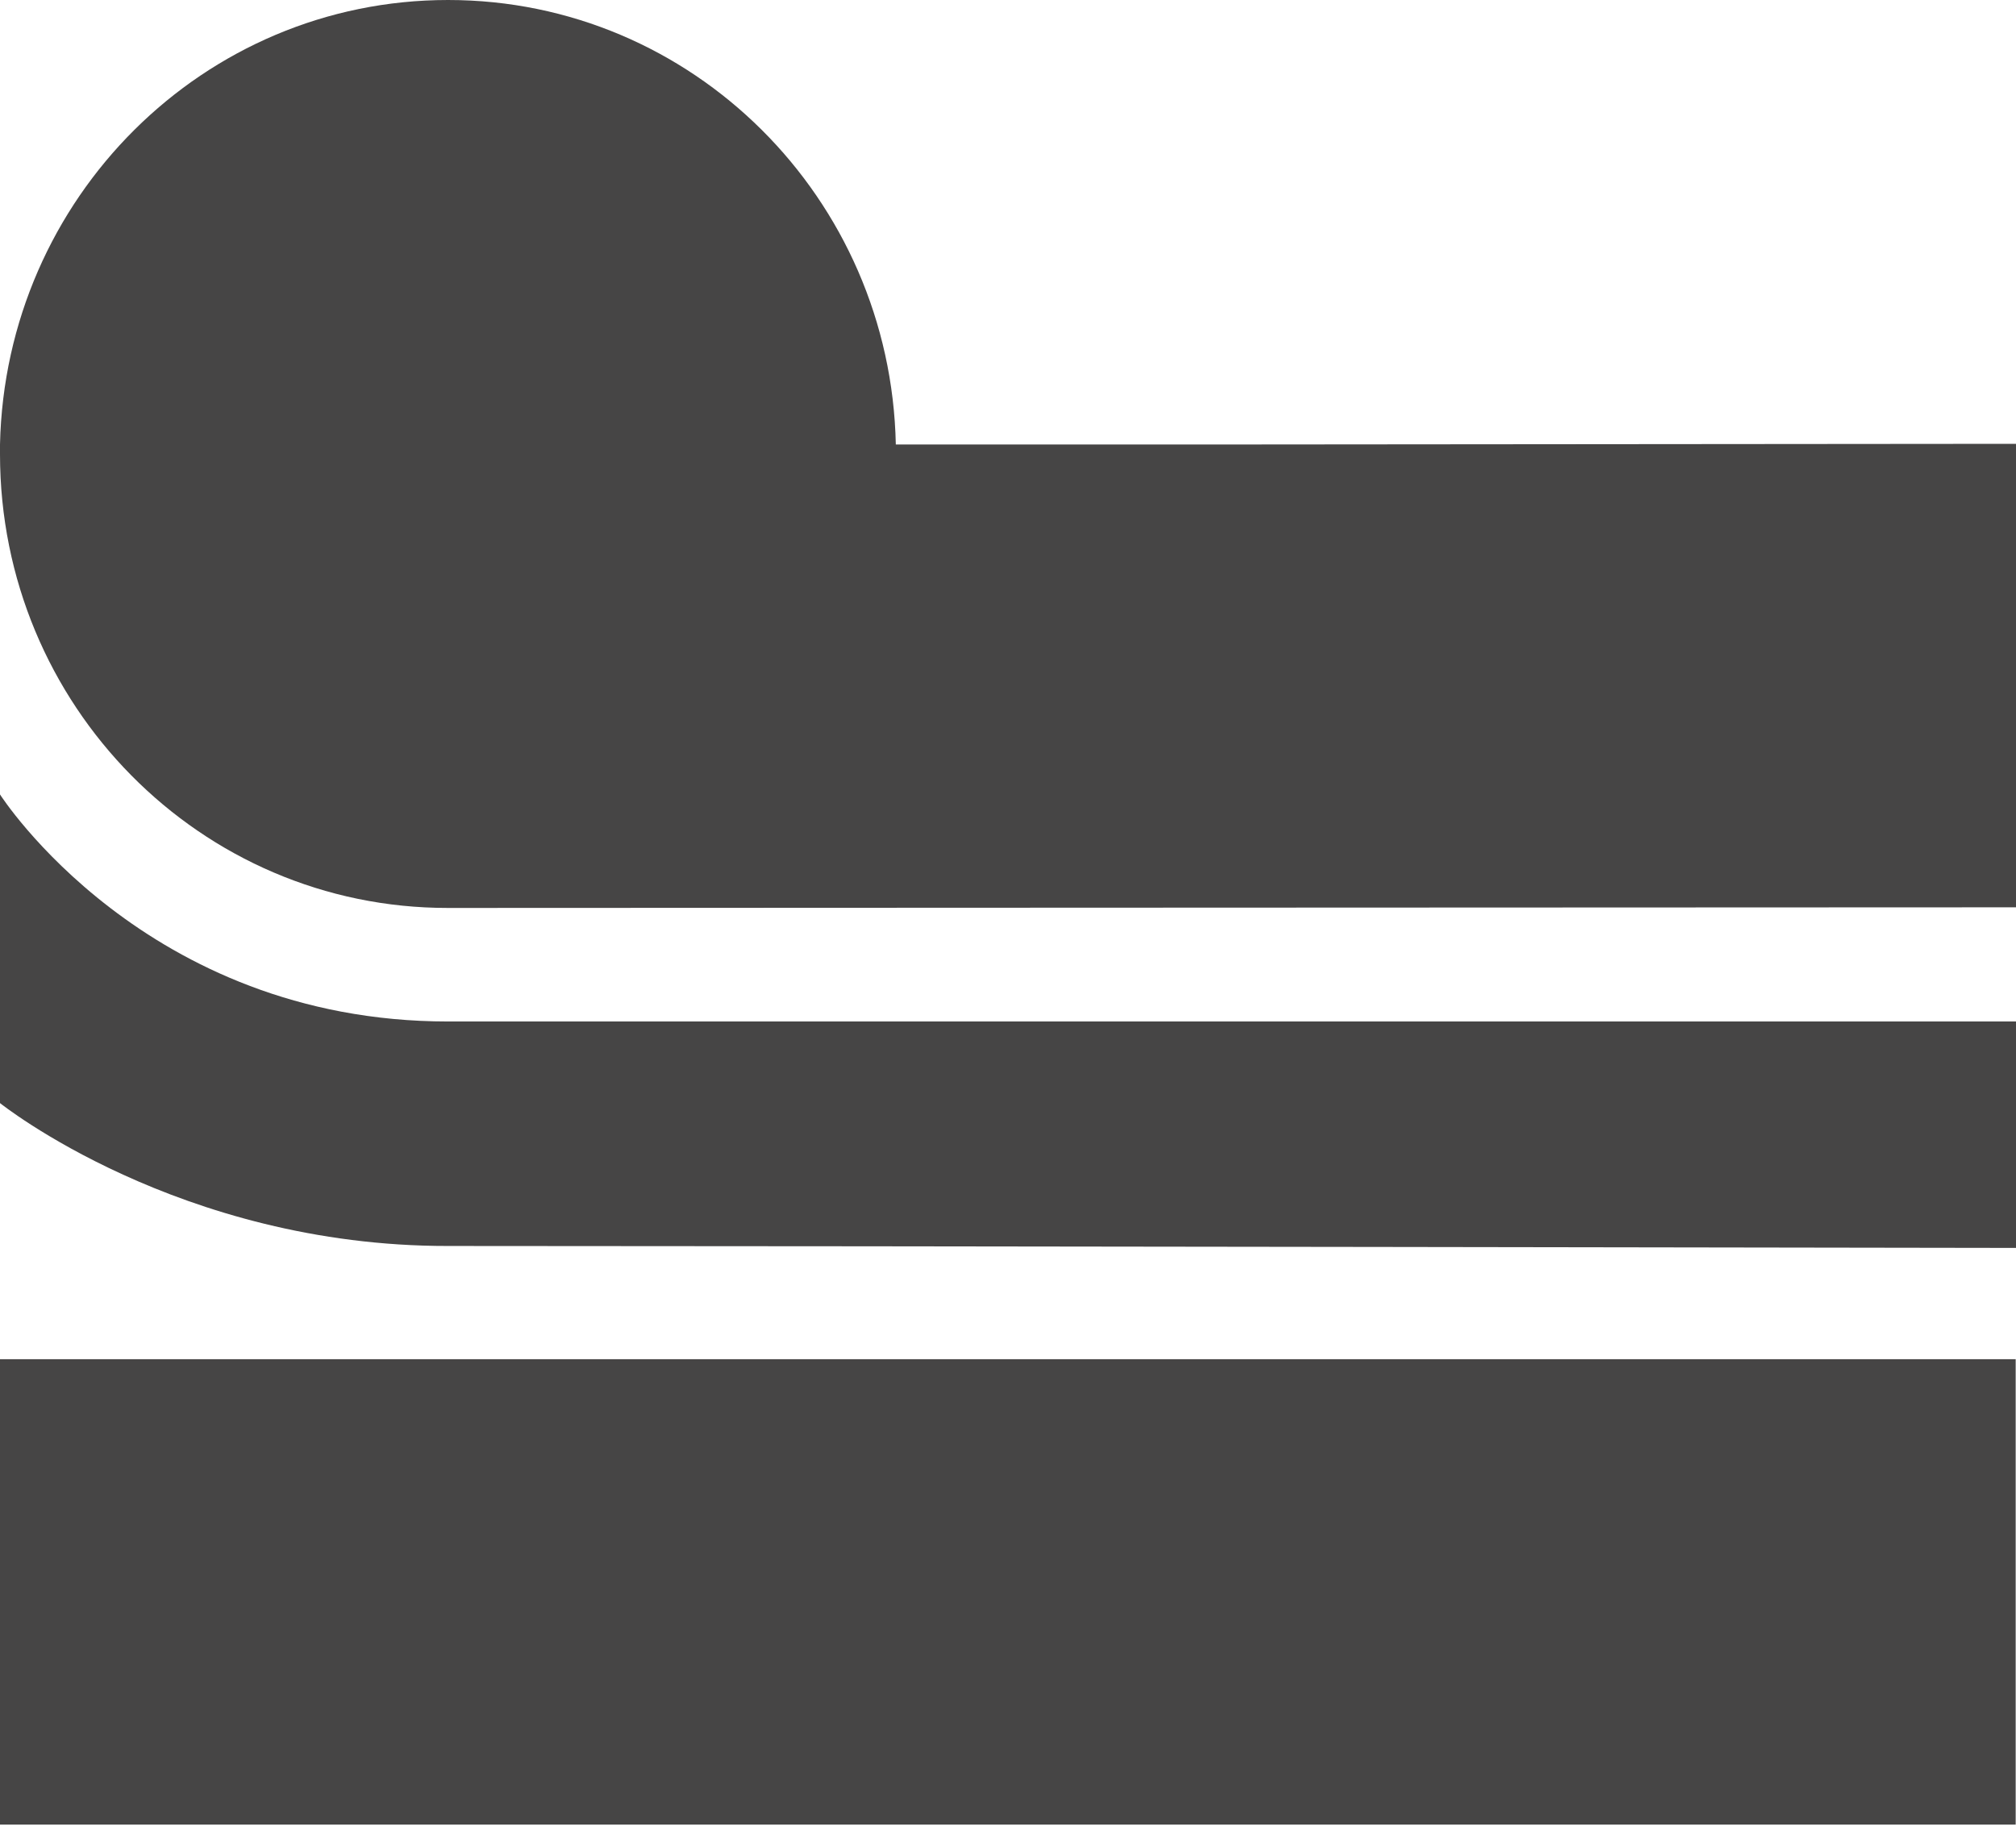
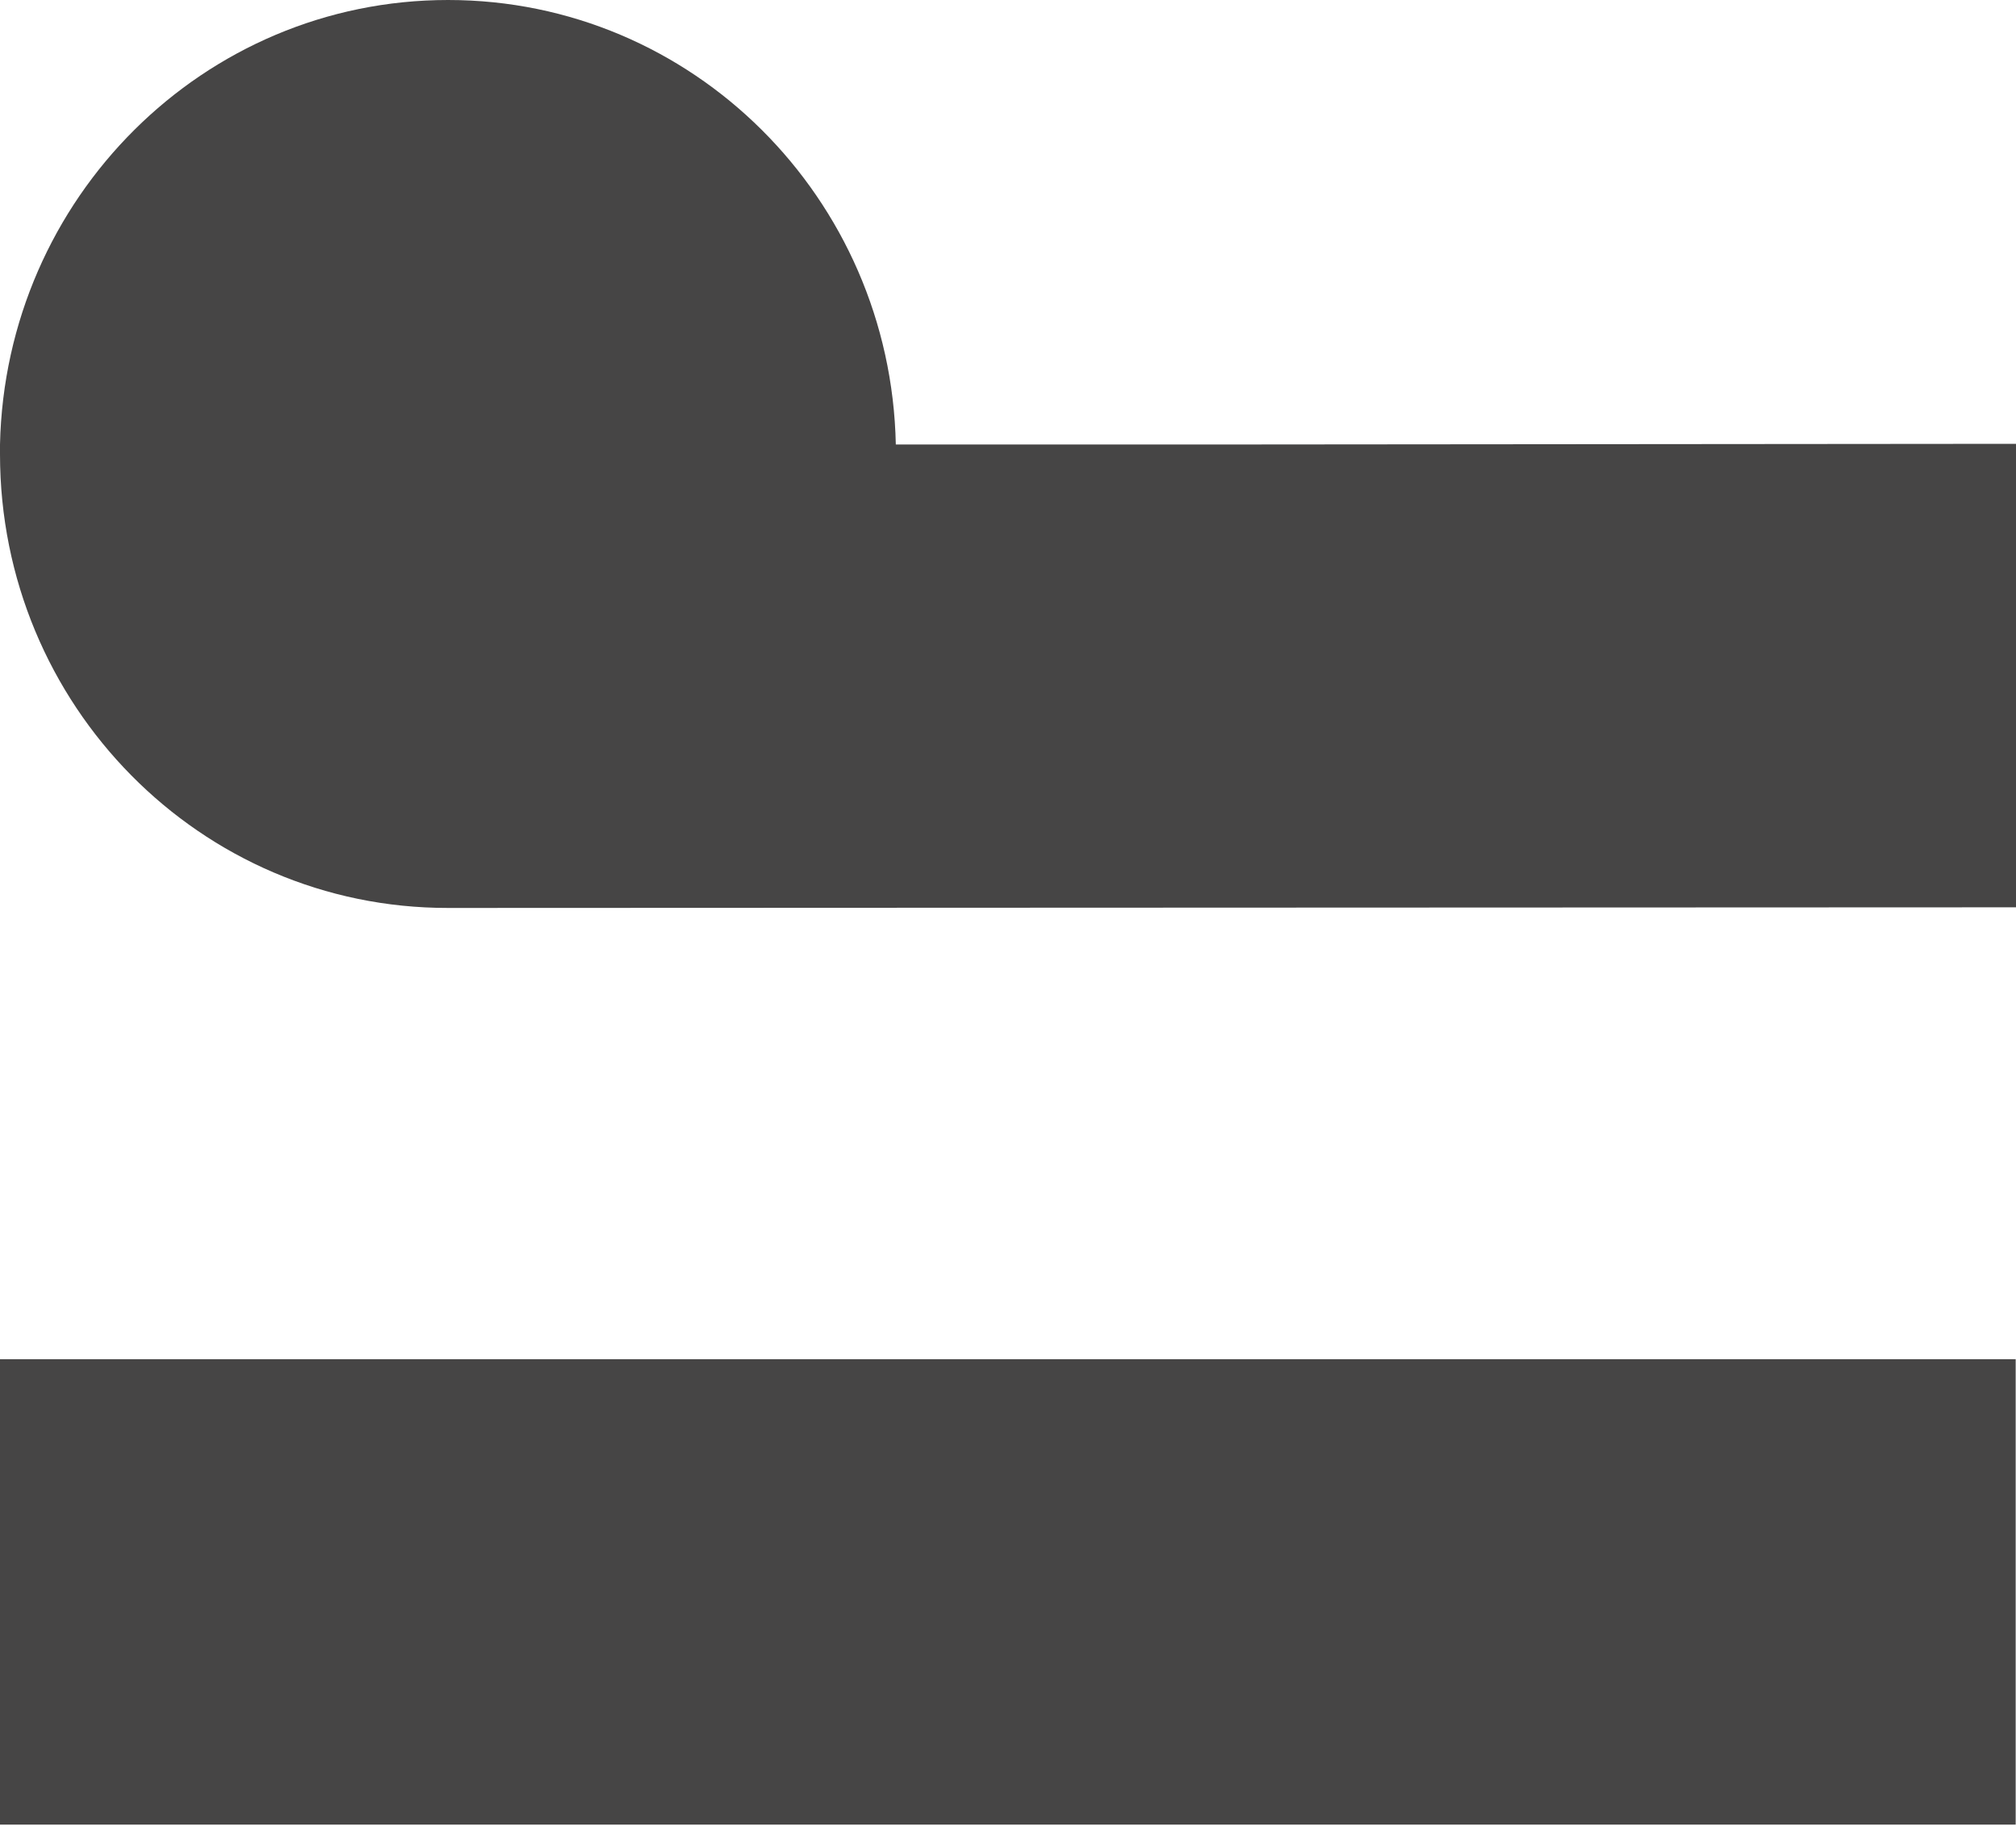
<svg xmlns="http://www.w3.org/2000/svg" width="105" height="96" viewBox="0 0 105 96" fill="none">
-   <path d="M105 23.104V47.267L23.337 47.3C10.442 47.317 0 36.731 0 23.659C0 23.491 0 23.323 0 23.155C0.282 10.317 10.608 0 23.337 0C36.066 0 46.392 10.317 46.657 23.155H65.287L105 23.121V23.104Z" fill="#464545" />
-   <path d="M0 41.386C0 41.386 7.541 53.215 23.337 53.215H105V65.011C105 65.011 44.171 64.91 23.337 64.91C9.315 64.927 0 57.466 0 57.466V41.386Z" fill="#464545" />
+   <path d="M105 23.104V47.267L23.337 47.3C10.442 47.317 0 36.731 0 23.659C0 23.491 0 23.323 0 23.155C0.282 10.317 10.608 0 23.337 0C36.066 0 46.392 10.317 46.657 23.155H65.287L105 23.121V23.104" fill="#464545" />
  <path d="M104.983 70.808H0V95.054H104.983V70.808Z" fill="#464545" />
</svg>